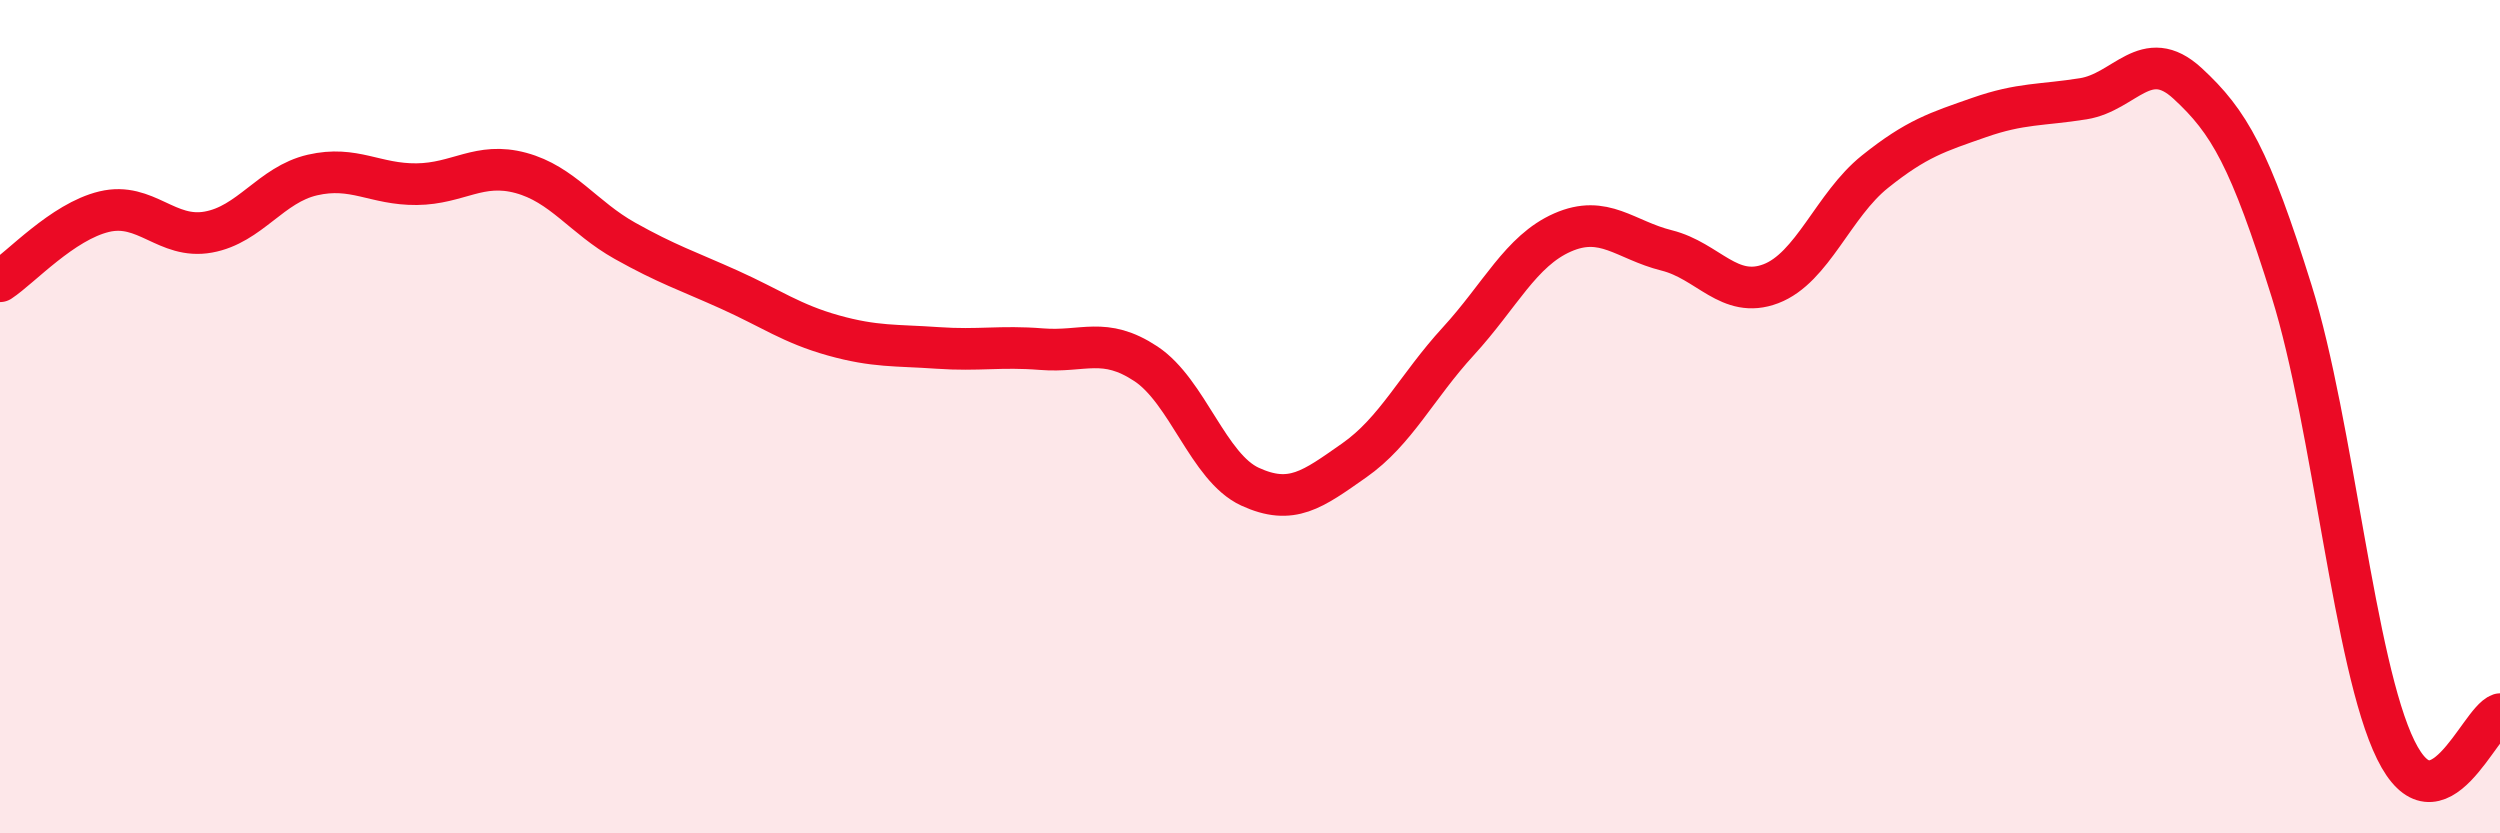
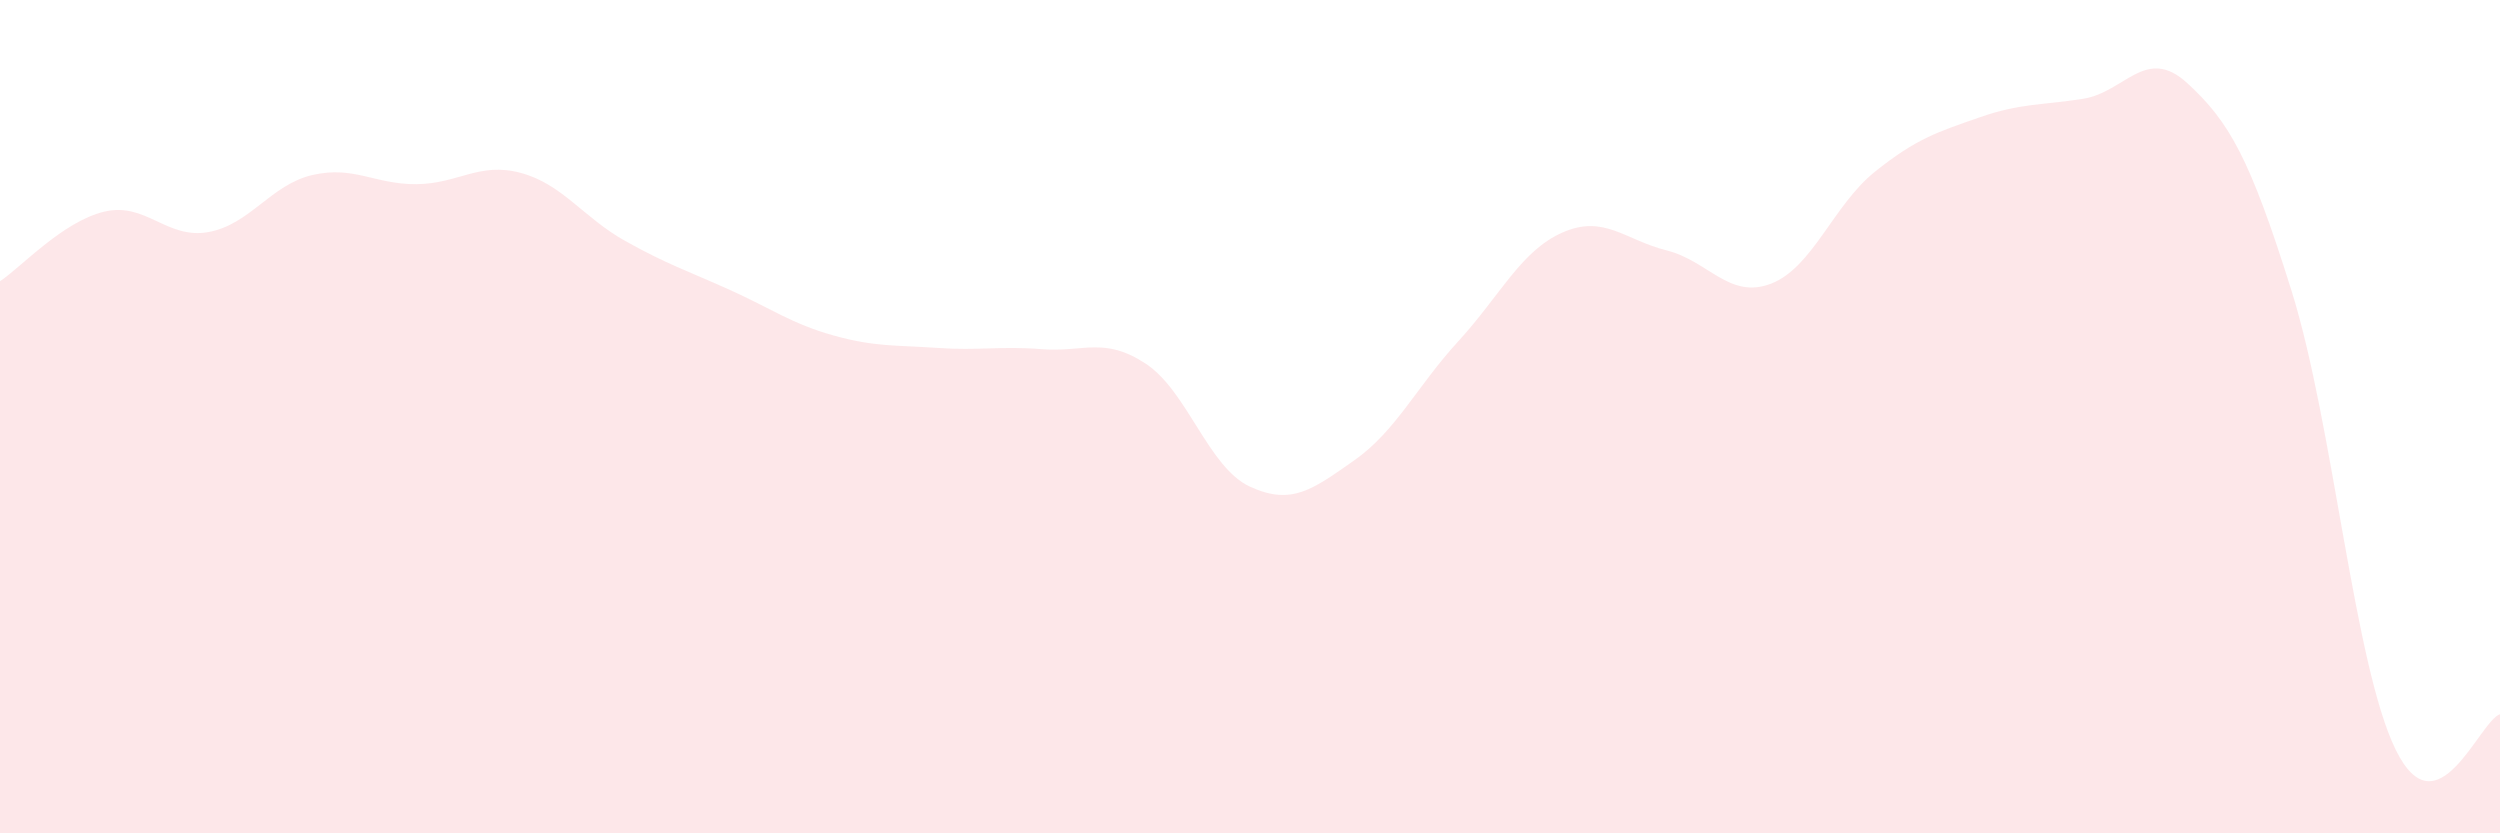
<svg xmlns="http://www.w3.org/2000/svg" width="60" height="20" viewBox="0 0 60 20">
  <path d="M 0,6.75 C 0.5,6.42 1.5,5.32 2.5,5.08 C 3.5,4.84 4,5.75 5,5.57 C 6,5.39 6.5,4.43 7.5,4.2 C 8.5,3.97 9,4.43 10,4.42 C 11,4.41 11.5,3.88 12.5,4.15 C 13.5,4.42 14,5.22 15,5.78 C 16,6.34 16.5,6.5 17.5,6.95 C 18.5,7.4 19,7.77 20,8.05 C 21,8.33 21.5,8.28 22.5,8.35 C 23.5,8.42 24,8.3 25,8.38 C 26,8.46 26.5,8.07 27.5,8.73 C 28.5,9.39 29,11.22 30,11.68 C 31,12.14 31.5,11.75 32.5,11.05 C 33.5,10.35 34,9.28 35,8.19 C 36,7.1 36.5,6.02 37.5,5.58 C 38.5,5.14 39,5.76 40,6.01 C 41,6.26 41.5,7.19 42.5,6.81 C 43.5,6.43 44,4.92 45,4.12 C 46,3.32 46.5,3.17 47.5,2.82 C 48.5,2.47 49,2.53 50,2.37 C 51,2.21 51.5,1.08 52.5,2 C 53.5,2.92 54,3.79 55,6.99 C 56,10.19 56.5,15.97 57.5,18 C 58.5,20.03 59.5,17.31 60,17.14L60 20L0 20Z" fill="#EB0A25" opacity="0.1" stroke-linecap="round" stroke-linejoin="round" />
-   <path d="M 0,6.75 C 0.5,6.42 1.5,5.32 2.5,5.08 C 3.5,4.84 4,5.75 5,5.57 C 6,5.39 6.5,4.43 7.5,4.2 C 8.5,3.97 9,4.43 10,4.42 C 11,4.41 11.5,3.88 12.5,4.15 C 13.5,4.42 14,5.22 15,5.78 C 16,6.34 16.5,6.5 17.5,6.95 C 18.5,7.4 19,7.77 20,8.05 C 21,8.33 21.5,8.28 22.5,8.35 C 23.5,8.42 24,8.3 25,8.38 C 26,8.46 26.5,8.07 27.5,8.73 C 28.5,9.39 29,11.22 30,11.68 C 31,12.14 31.5,11.75 32.5,11.05 C 33.5,10.35 34,9.28 35,8.19 C 36,7.1 36.5,6.02 37.5,5.58 C 38.5,5.14 39,5.76 40,6.01 C 41,6.26 41.5,7.19 42.5,6.81 C 43.5,6.43 44,4.92 45,4.12 C 46,3.32 46.5,3.17 47.5,2.82 C 48.5,2.47 49,2.53 50,2.37 C 51,2.21 51.5,1.08 52.5,2 C 53.5,2.92 54,3.79 55,6.99 C 56,10.19 56.5,15.97 57.5,18 C 58.5,20.03 59.5,17.31 60,17.14" stroke="#EB0A25" stroke-width="1" fill="none" stroke-linecap="round" stroke-linejoin="round" />
</svg>